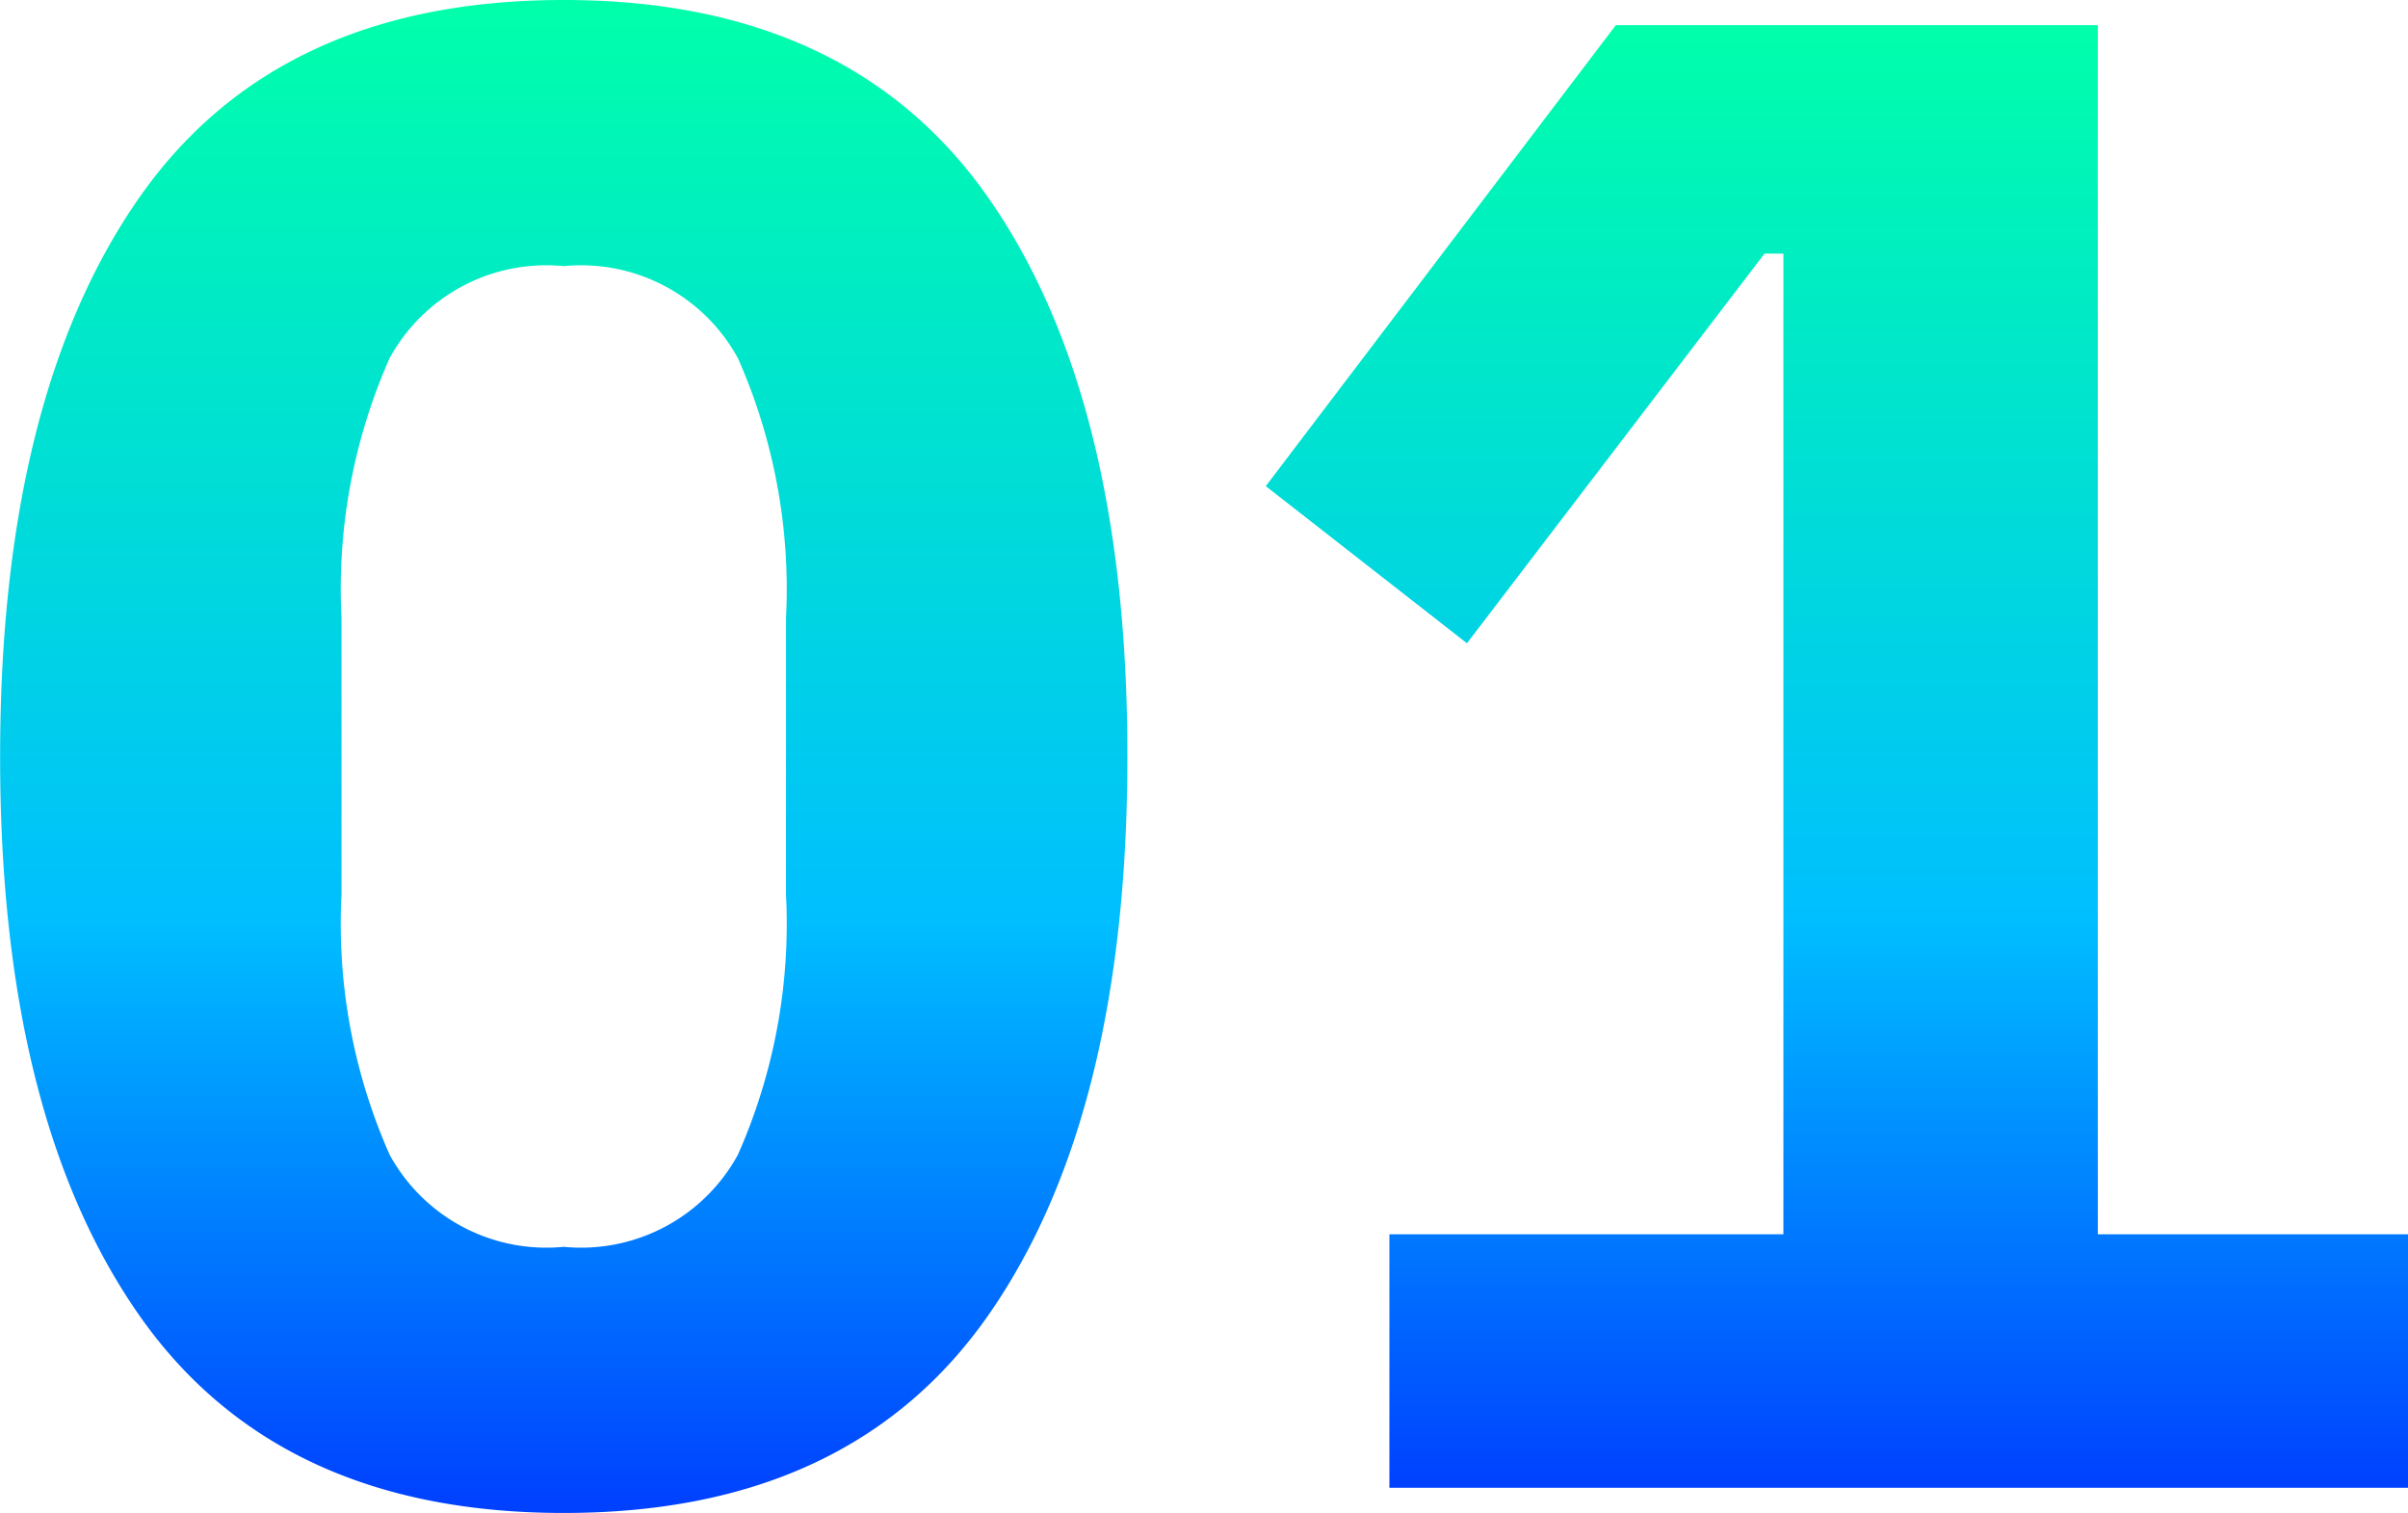
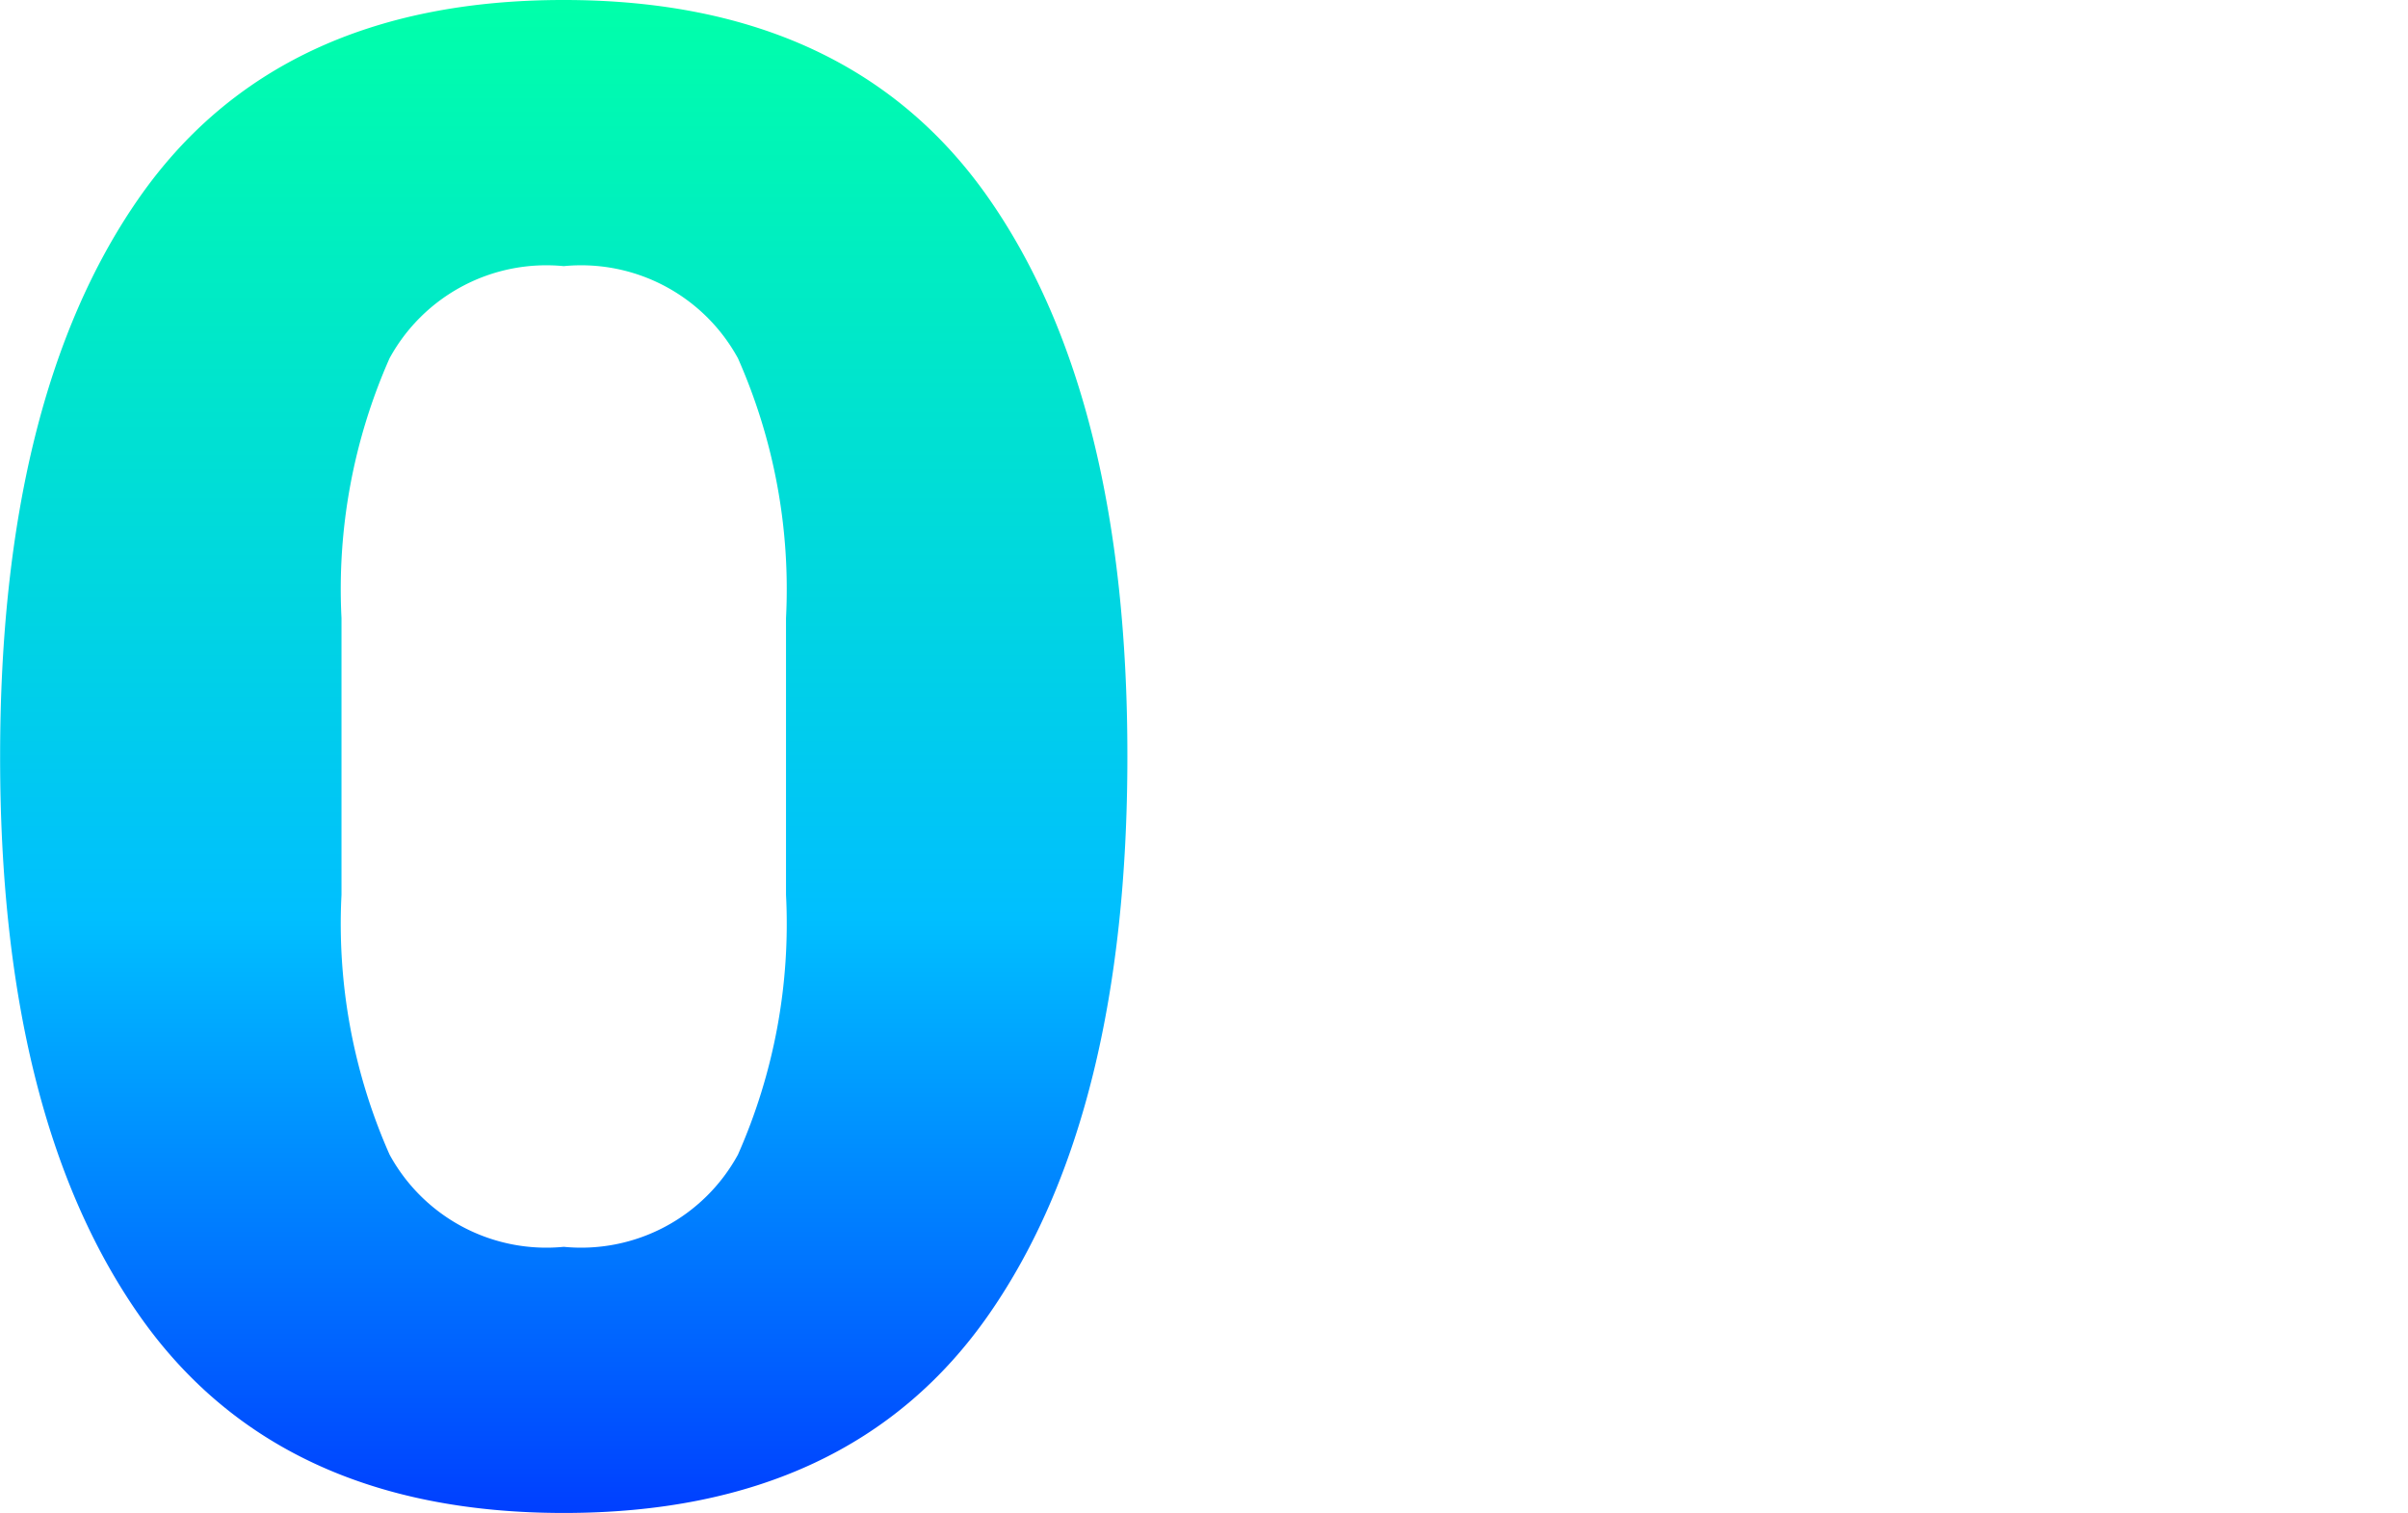
<svg xmlns="http://www.w3.org/2000/svg" id="Grupo_374" data-name="Grupo 374" width="40.087" height="25.19" viewBox="0 0 40.087 25.19">
  <defs>
    <linearGradient id="linear-gradient" x1="0.5" x2="0.5" y2="1" gradientUnits="objectBoundingBox">
      <stop offset="0" stop-color="#0fa" />
      <stop offset="0.608" stop-color="#00bfff" />
      <stop offset="1" stop-color="#0040ff" />
    </linearGradient>
  </defs>
  <path id="Trazado_165" data-name="Trazado 165" d="M16.142,42.374q-4.78,0-7.083-3.314t-2.3-9.281q0-5.966,2.3-9.281t7.083-3.314q4.78,0,7.083,3.314t2.3,9.281q0,5.966-2.3,9.281T16.142,42.374Zm0-4.431a2.974,2.974,0,0,0,2.9-1.535,9.486,9.486,0,0,0,.8-4.326V27.476a9.495,9.495,0,0,0-.8-4.327,2.975,2.975,0,0,0-2.9-1.534,2.974,2.974,0,0,0-2.9,1.534,9.495,9.495,0,0,0-.8,4.327v4.605a9.486,9.486,0,0,0,.8,4.326A2.973,2.973,0,0,0,16.142,37.943Z" transform="translate(-6.757 -17.184)" fill="url(#linear-gradient)" />
-   <path id="Trazado_166" data-name="Trazado 166" d="M35.226,42.061V37.84h6.559V21.512h-.314L36.517,28l-3.349-2.616,5.827-7.675h8.024V37.84h5.164v4.221Z" transform="translate(-12.096 -17.29)" fill="url(#linear-gradient)" />
</svg>